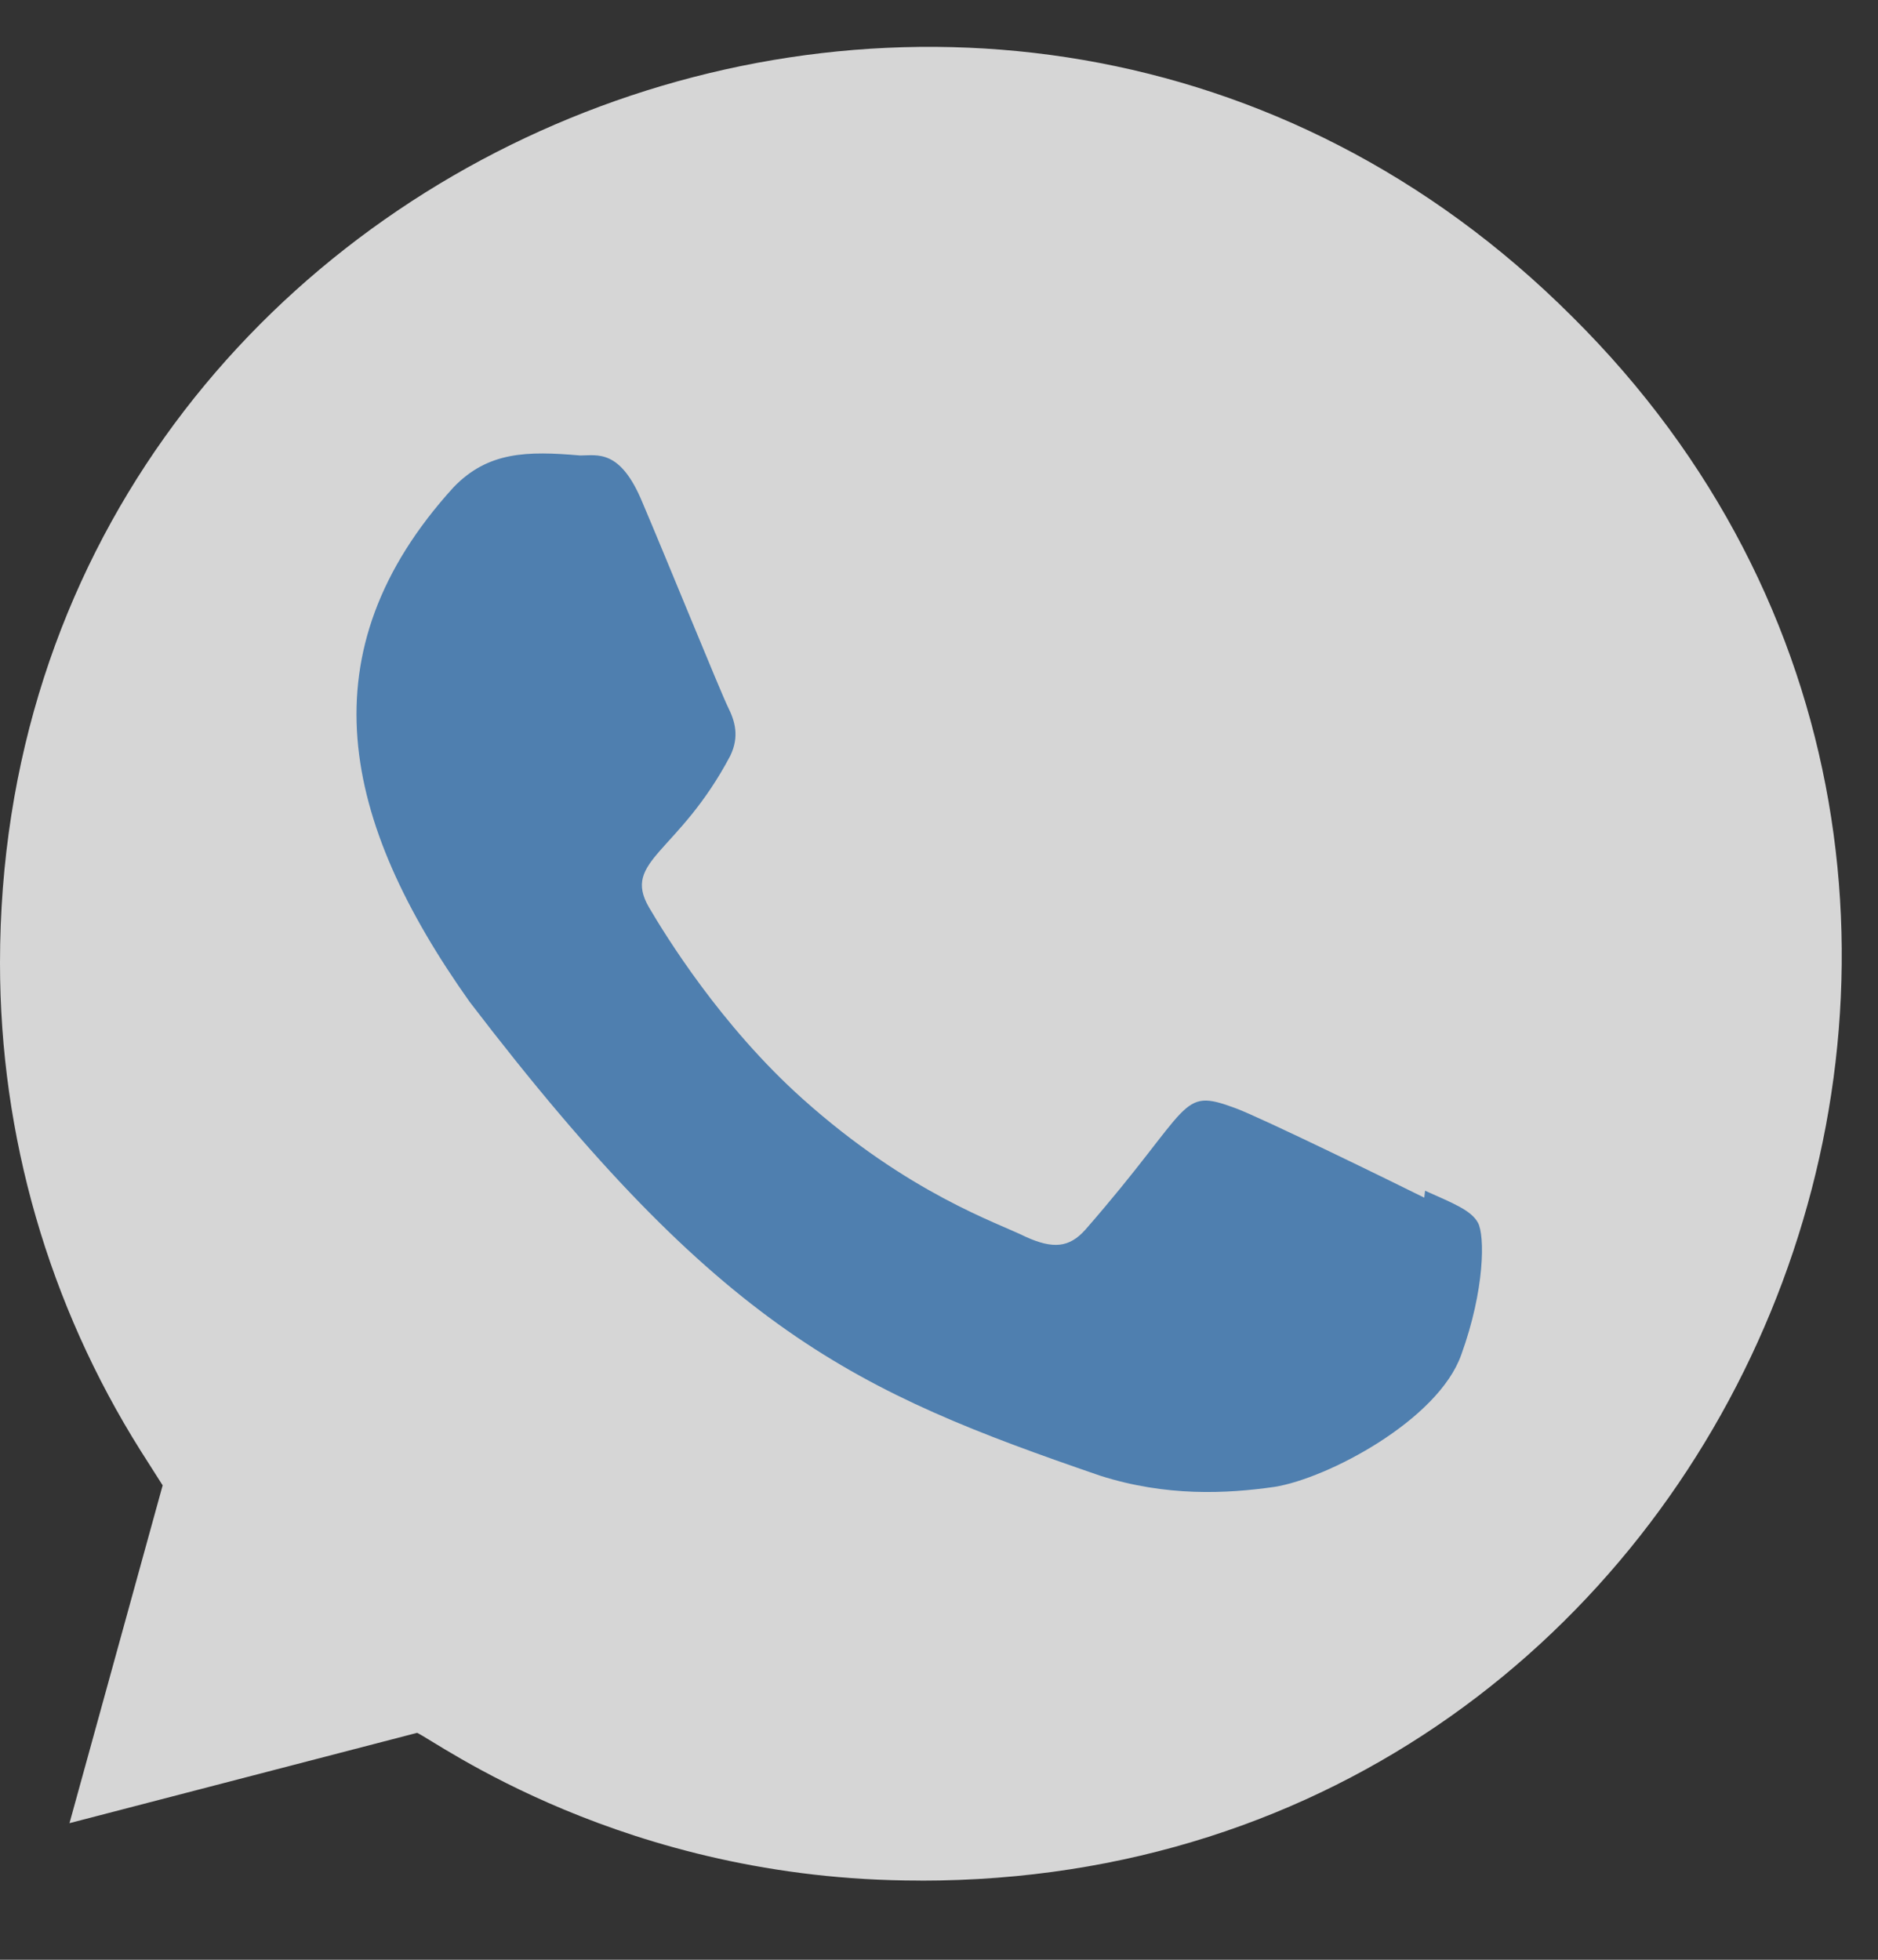
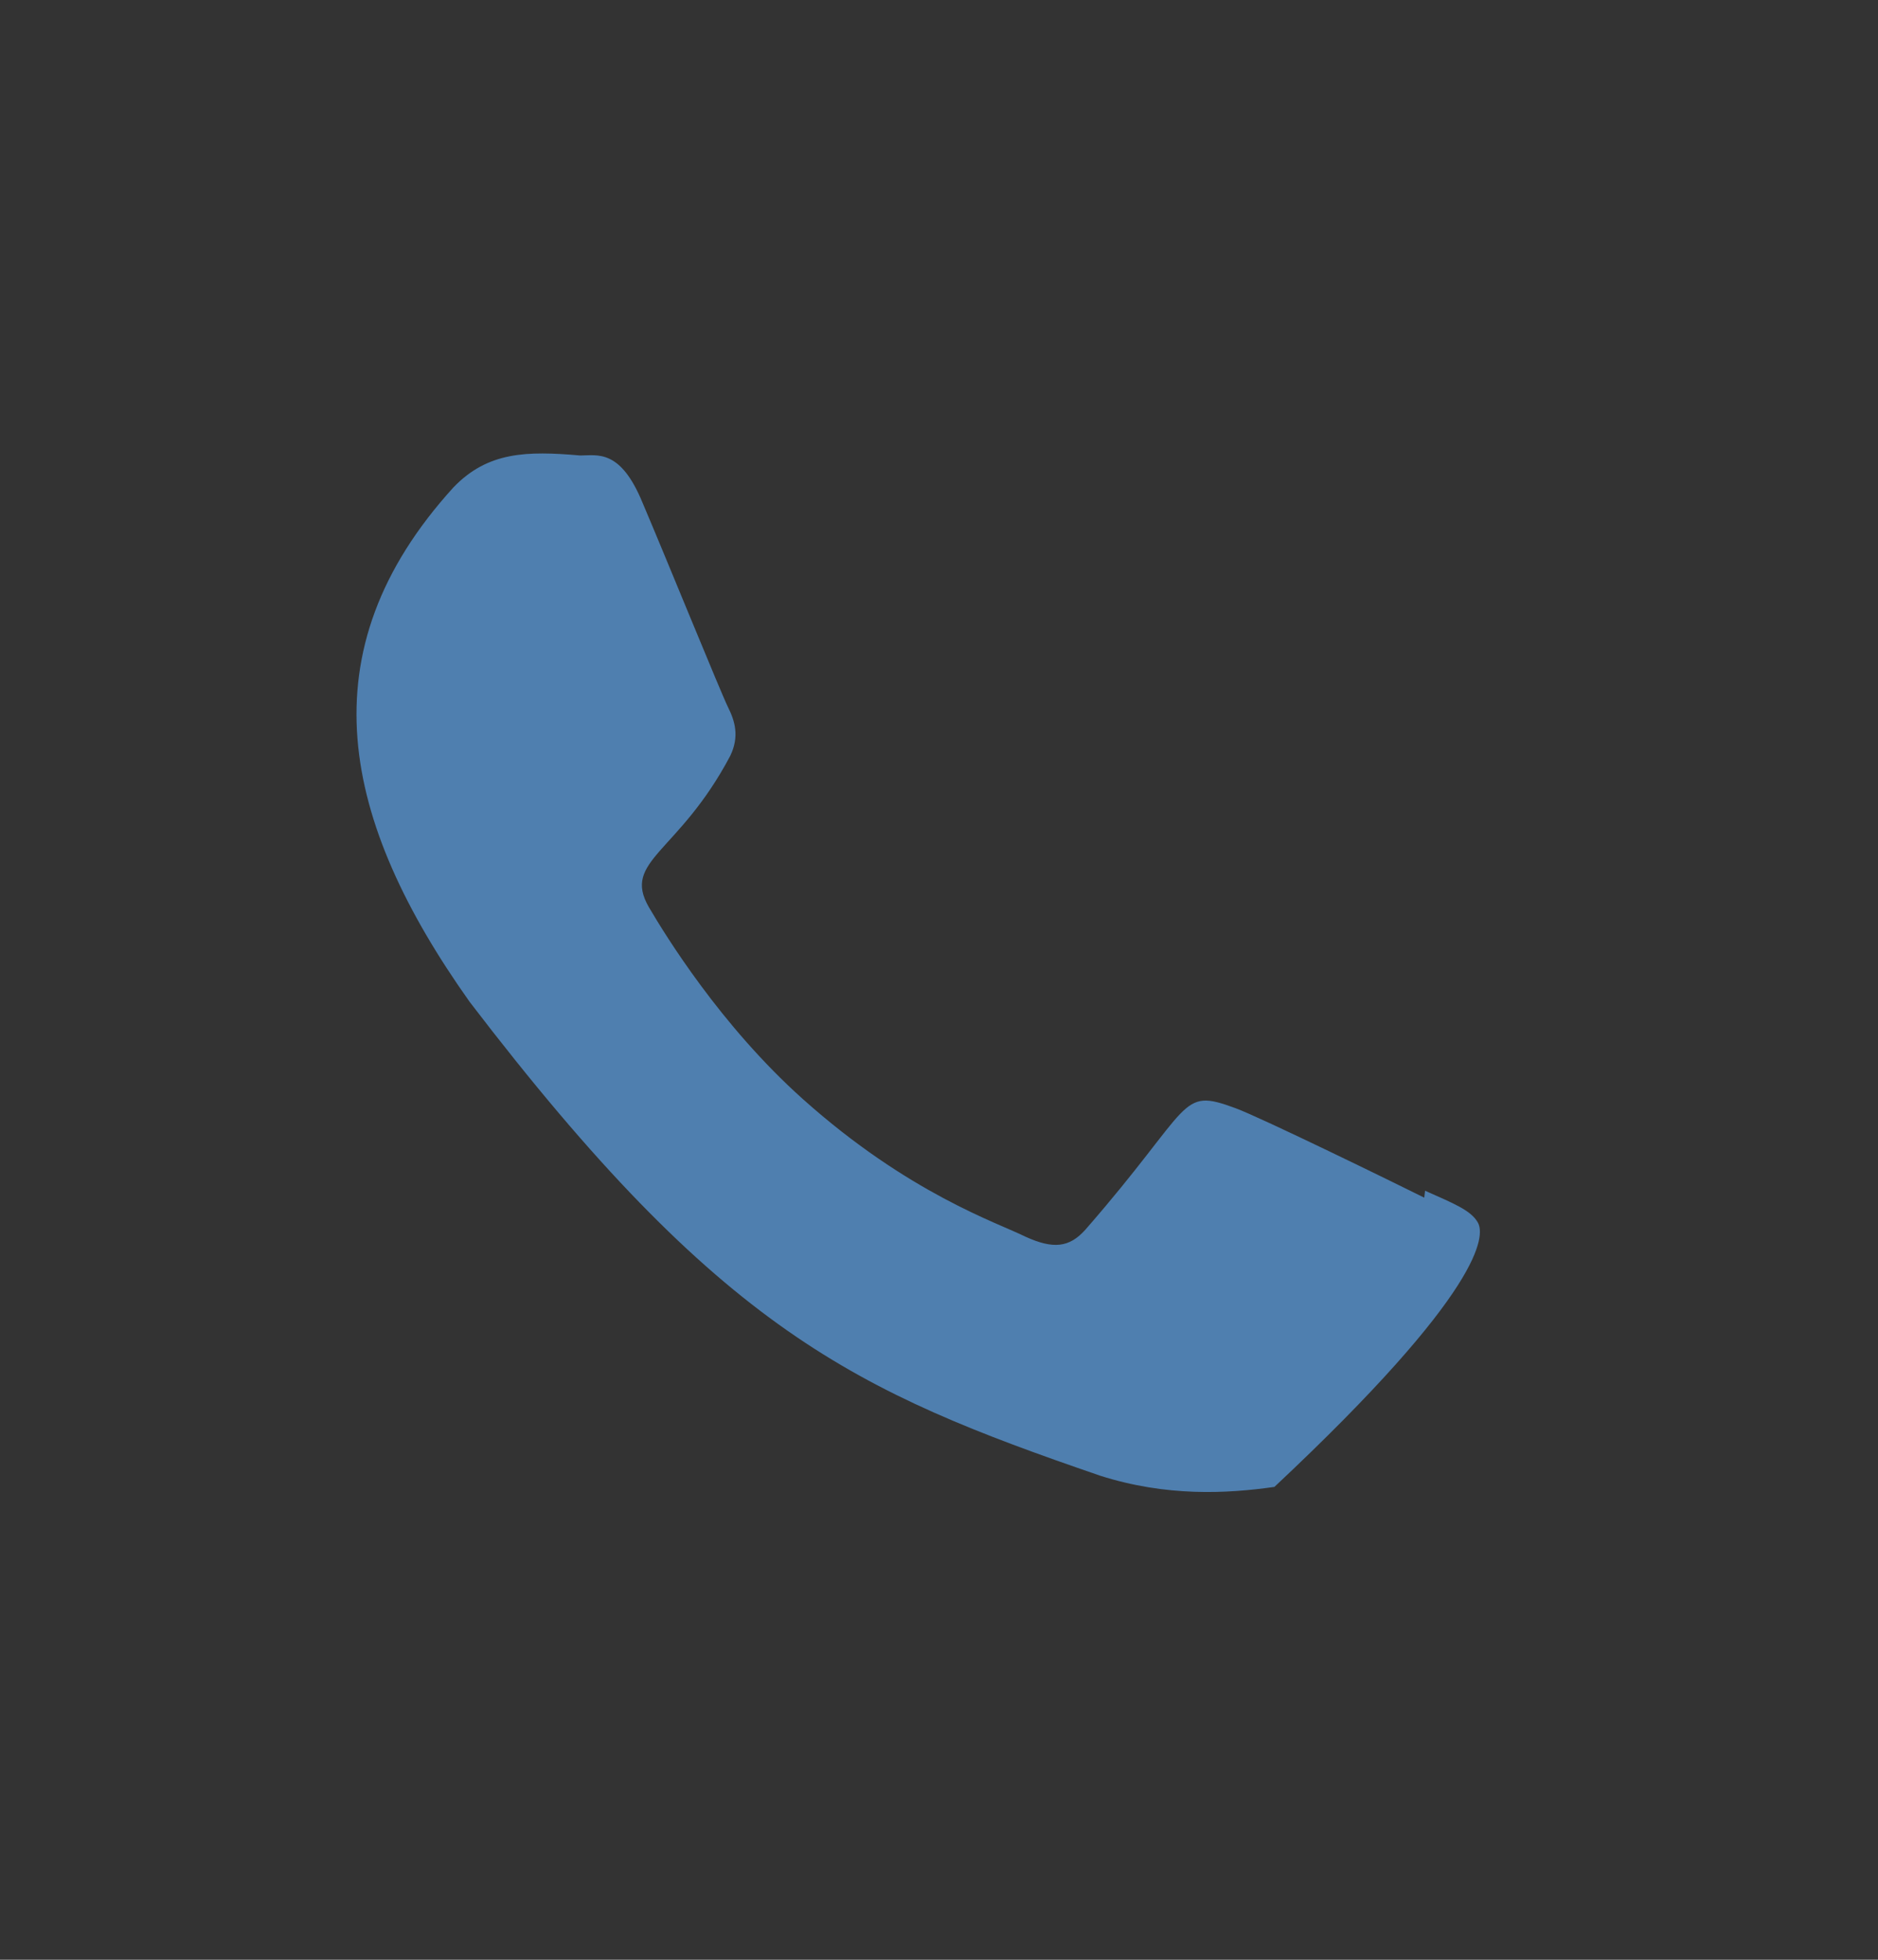
<svg xmlns="http://www.w3.org/2000/svg" width="23" height="24" viewBox="0 0 23 24" fill="none">
  <rect x="0" y="0" width="23" height="24" fill="#333333" stroke="none" />
  <g opacity="0.8">
-     <path d="M11.279 23.031L11.272 23.03H11.254C7.642 23.03 5.335 21.319 5.108 21.221L0.851 22.327L1.992 18.19L1.721 17.764C0.597 15.976 0 13.915 0 11.794C0 1.814 12.196 -3.177 19.254 3.877C26.294 10.858 21.351 23.031 11.279 23.031Z" fill="white" />
-     <path d="M17.453 14.582L17.443 14.667C17.102 14.497 15.438 13.683 15.128 13.57C14.432 13.313 14.628 13.53 13.292 15.06C13.094 15.281 12.896 15.298 12.559 15.145C12.219 14.975 11.126 14.617 9.832 13.459C8.824 12.557 8.147 11.45 7.947 11.11C7.615 10.535 8.311 10.454 8.944 9.255C9.058 9.017 9 8.829 8.916 8.66C8.831 8.49 8.153 6.822 7.869 6.156C7.597 5.494 7.316 5.578 7.106 5.578C6.453 5.521 5.975 5.53 5.554 5.968C3.722 7.982 4.184 10.059 5.751 12.268C8.832 16.299 10.473 17.041 13.474 18.072C14.284 18.33 15.023 18.293 15.608 18.209C16.259 18.106 17.613 17.391 17.896 16.591C18.186 15.791 18.186 15.127 18.1 14.973C18.016 14.82 17.794 14.735 17.453 14.582Z" fill="#5692CE" />
+     <path d="M17.453 14.582L17.443 14.667C17.102 14.497 15.438 13.683 15.128 13.57C14.432 13.313 14.628 13.53 13.292 15.06C13.094 15.281 12.896 15.298 12.559 15.145C12.219 14.975 11.126 14.617 9.832 13.459C8.824 12.557 8.147 11.45 7.947 11.11C7.615 10.535 8.311 10.454 8.944 9.255C9.058 9.017 9 8.829 8.916 8.66C8.831 8.49 8.153 6.822 7.869 6.156C7.597 5.494 7.316 5.578 7.106 5.578C6.453 5.521 5.975 5.53 5.554 5.968C3.722 7.982 4.184 10.059 5.751 12.268C8.832 16.299 10.473 17.041 13.474 18.072C14.284 18.33 15.023 18.293 15.608 18.209C18.186 15.791 18.186 15.127 18.1 14.973C18.016 14.82 17.794 14.735 17.453 14.582Z" fill="#5692CE" />
  </g>
</svg>